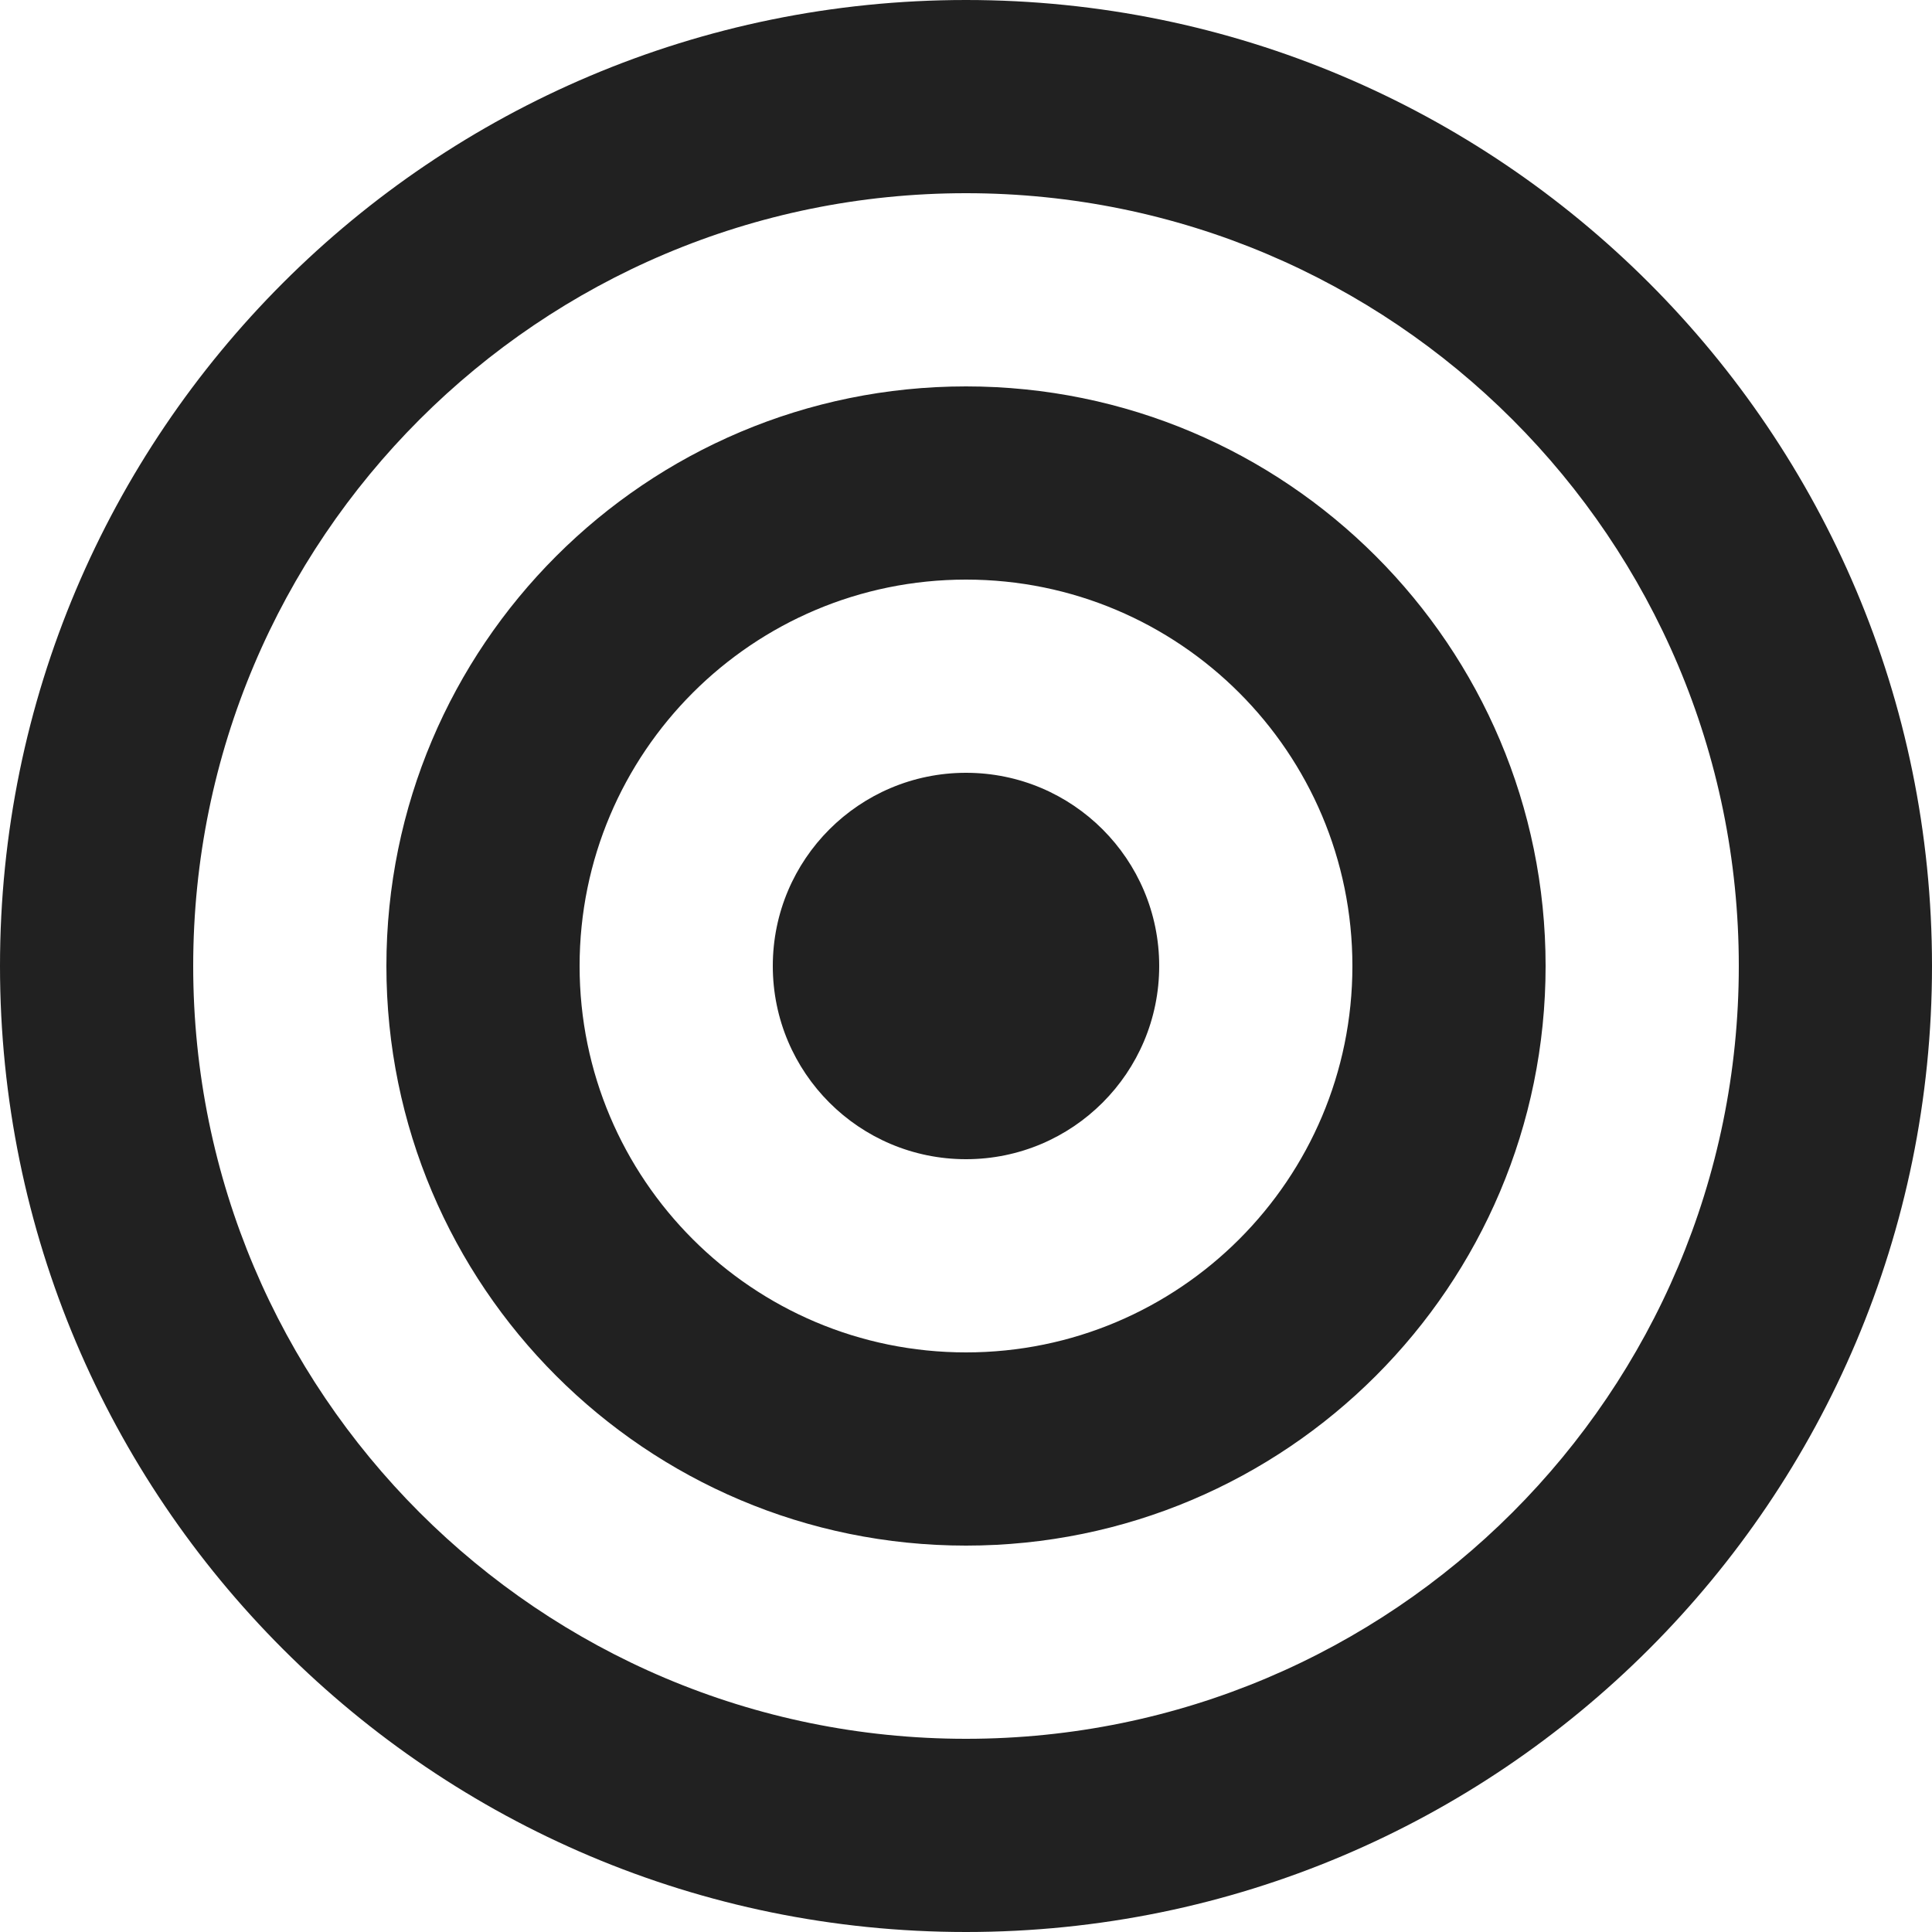
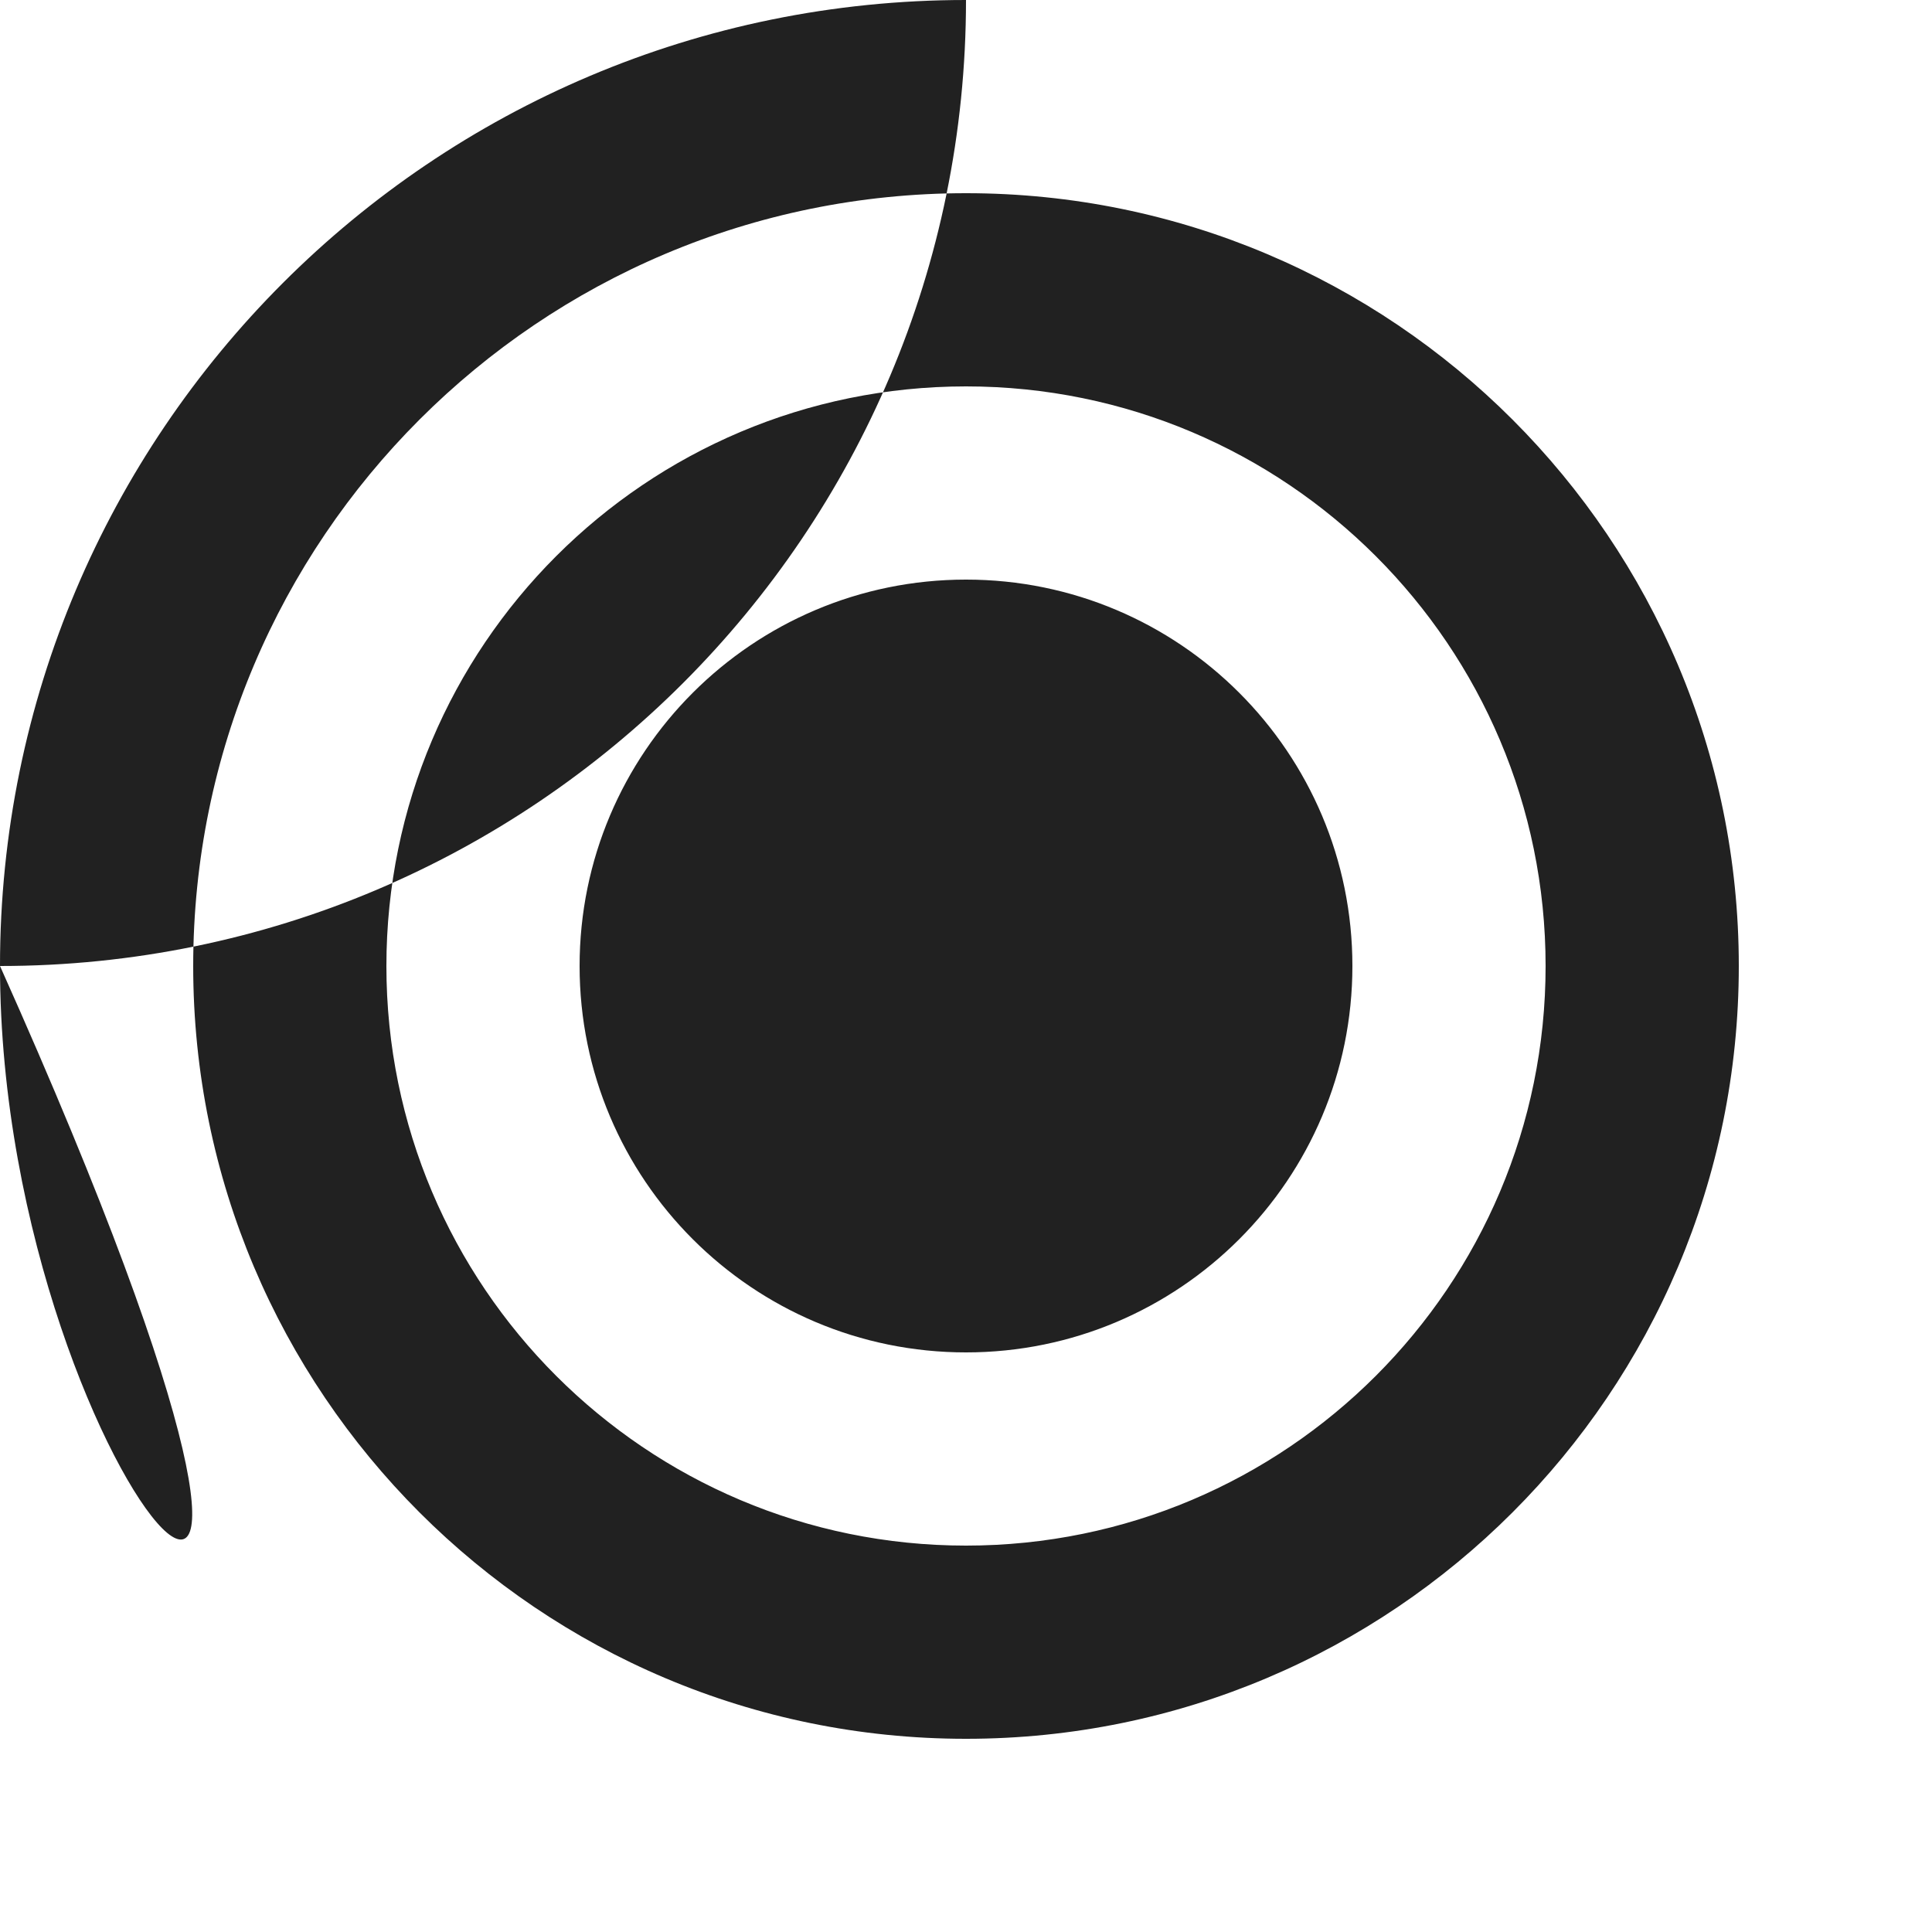
<svg xmlns="http://www.w3.org/2000/svg" version="1.1" id="Layer_1" x="0px" y="0px" viewBox="0 0 512 512" style="enable-background:new 0 0 512 512;" xml:space="preserve">
  <style type="text/css">
	.st0{fill:#212121;}
</style>
  <g>
-     <path class="st0" d="M256,307.2c28.28,0,51.2-22.92,51.2-51.2c0-28.28-22.92-51.2-51.2-51.2c-28.28,0-51.2,22.92-51.2,51.2   C204.8,284.28,227.72,307.2,256,307.2z M102.4,256c0-84.83,68.77-153.6,153.6-153.6c84.83,0,153.6,68.77,153.6,153.6   c0,84.83-68.77,153.6-153.6,153.6C171.17,409.6,102.4,340.83,102.4,256z M256,153.6c-56.55,0-102.4,45.85-102.4,102.4   c0,56.55,45.85,102.4,102.4,102.4c56.55,0,102.4-45.85,102.4-102.4C358.4,199.45,312.55,153.6,256,153.6z M0,256   C0,114.62,114.61,0,256,0c141.38,0,256,114.62,256,256c0,141.38-114.62,256-256,256C114.61,512,0,397.38,0,256z M256,51.2   C142.89,51.2,51.2,142.89,51.2,256c0,113.11,91.69,204.8,204.8,204.8c113.11,0,204.8-91.69,204.8-204.8   C460.8,142.89,369.11,51.2,256,51.2z" />
+     <path class="st0" d="M256,307.2c28.28,0,51.2-22.92,51.2-51.2c0-28.28-22.92-51.2-51.2-51.2c-28.28,0-51.2,22.92-51.2,51.2   C204.8,284.28,227.72,307.2,256,307.2z M102.4,256c0-84.83,68.77-153.6,153.6-153.6c84.83,0,153.6,68.77,153.6,153.6   c0,84.83-68.77,153.6-153.6,153.6C171.17,409.6,102.4,340.83,102.4,256z M256,153.6c-56.55,0-102.4,45.85-102.4,102.4   c0,56.55,45.85,102.4,102.4,102.4c56.55,0,102.4-45.85,102.4-102.4C358.4,199.45,312.55,153.6,256,153.6z M0,256   C0,114.62,114.61,0,256,0c0,141.38-114.62,256-256,256C114.61,512,0,397.38,0,256z M256,51.2   C142.89,51.2,51.2,142.89,51.2,256c0,113.11,91.69,204.8,204.8,204.8c113.11,0,204.8-91.69,204.8-204.8   C460.8,142.89,369.11,51.2,256,51.2z" />
  </g>
</svg>